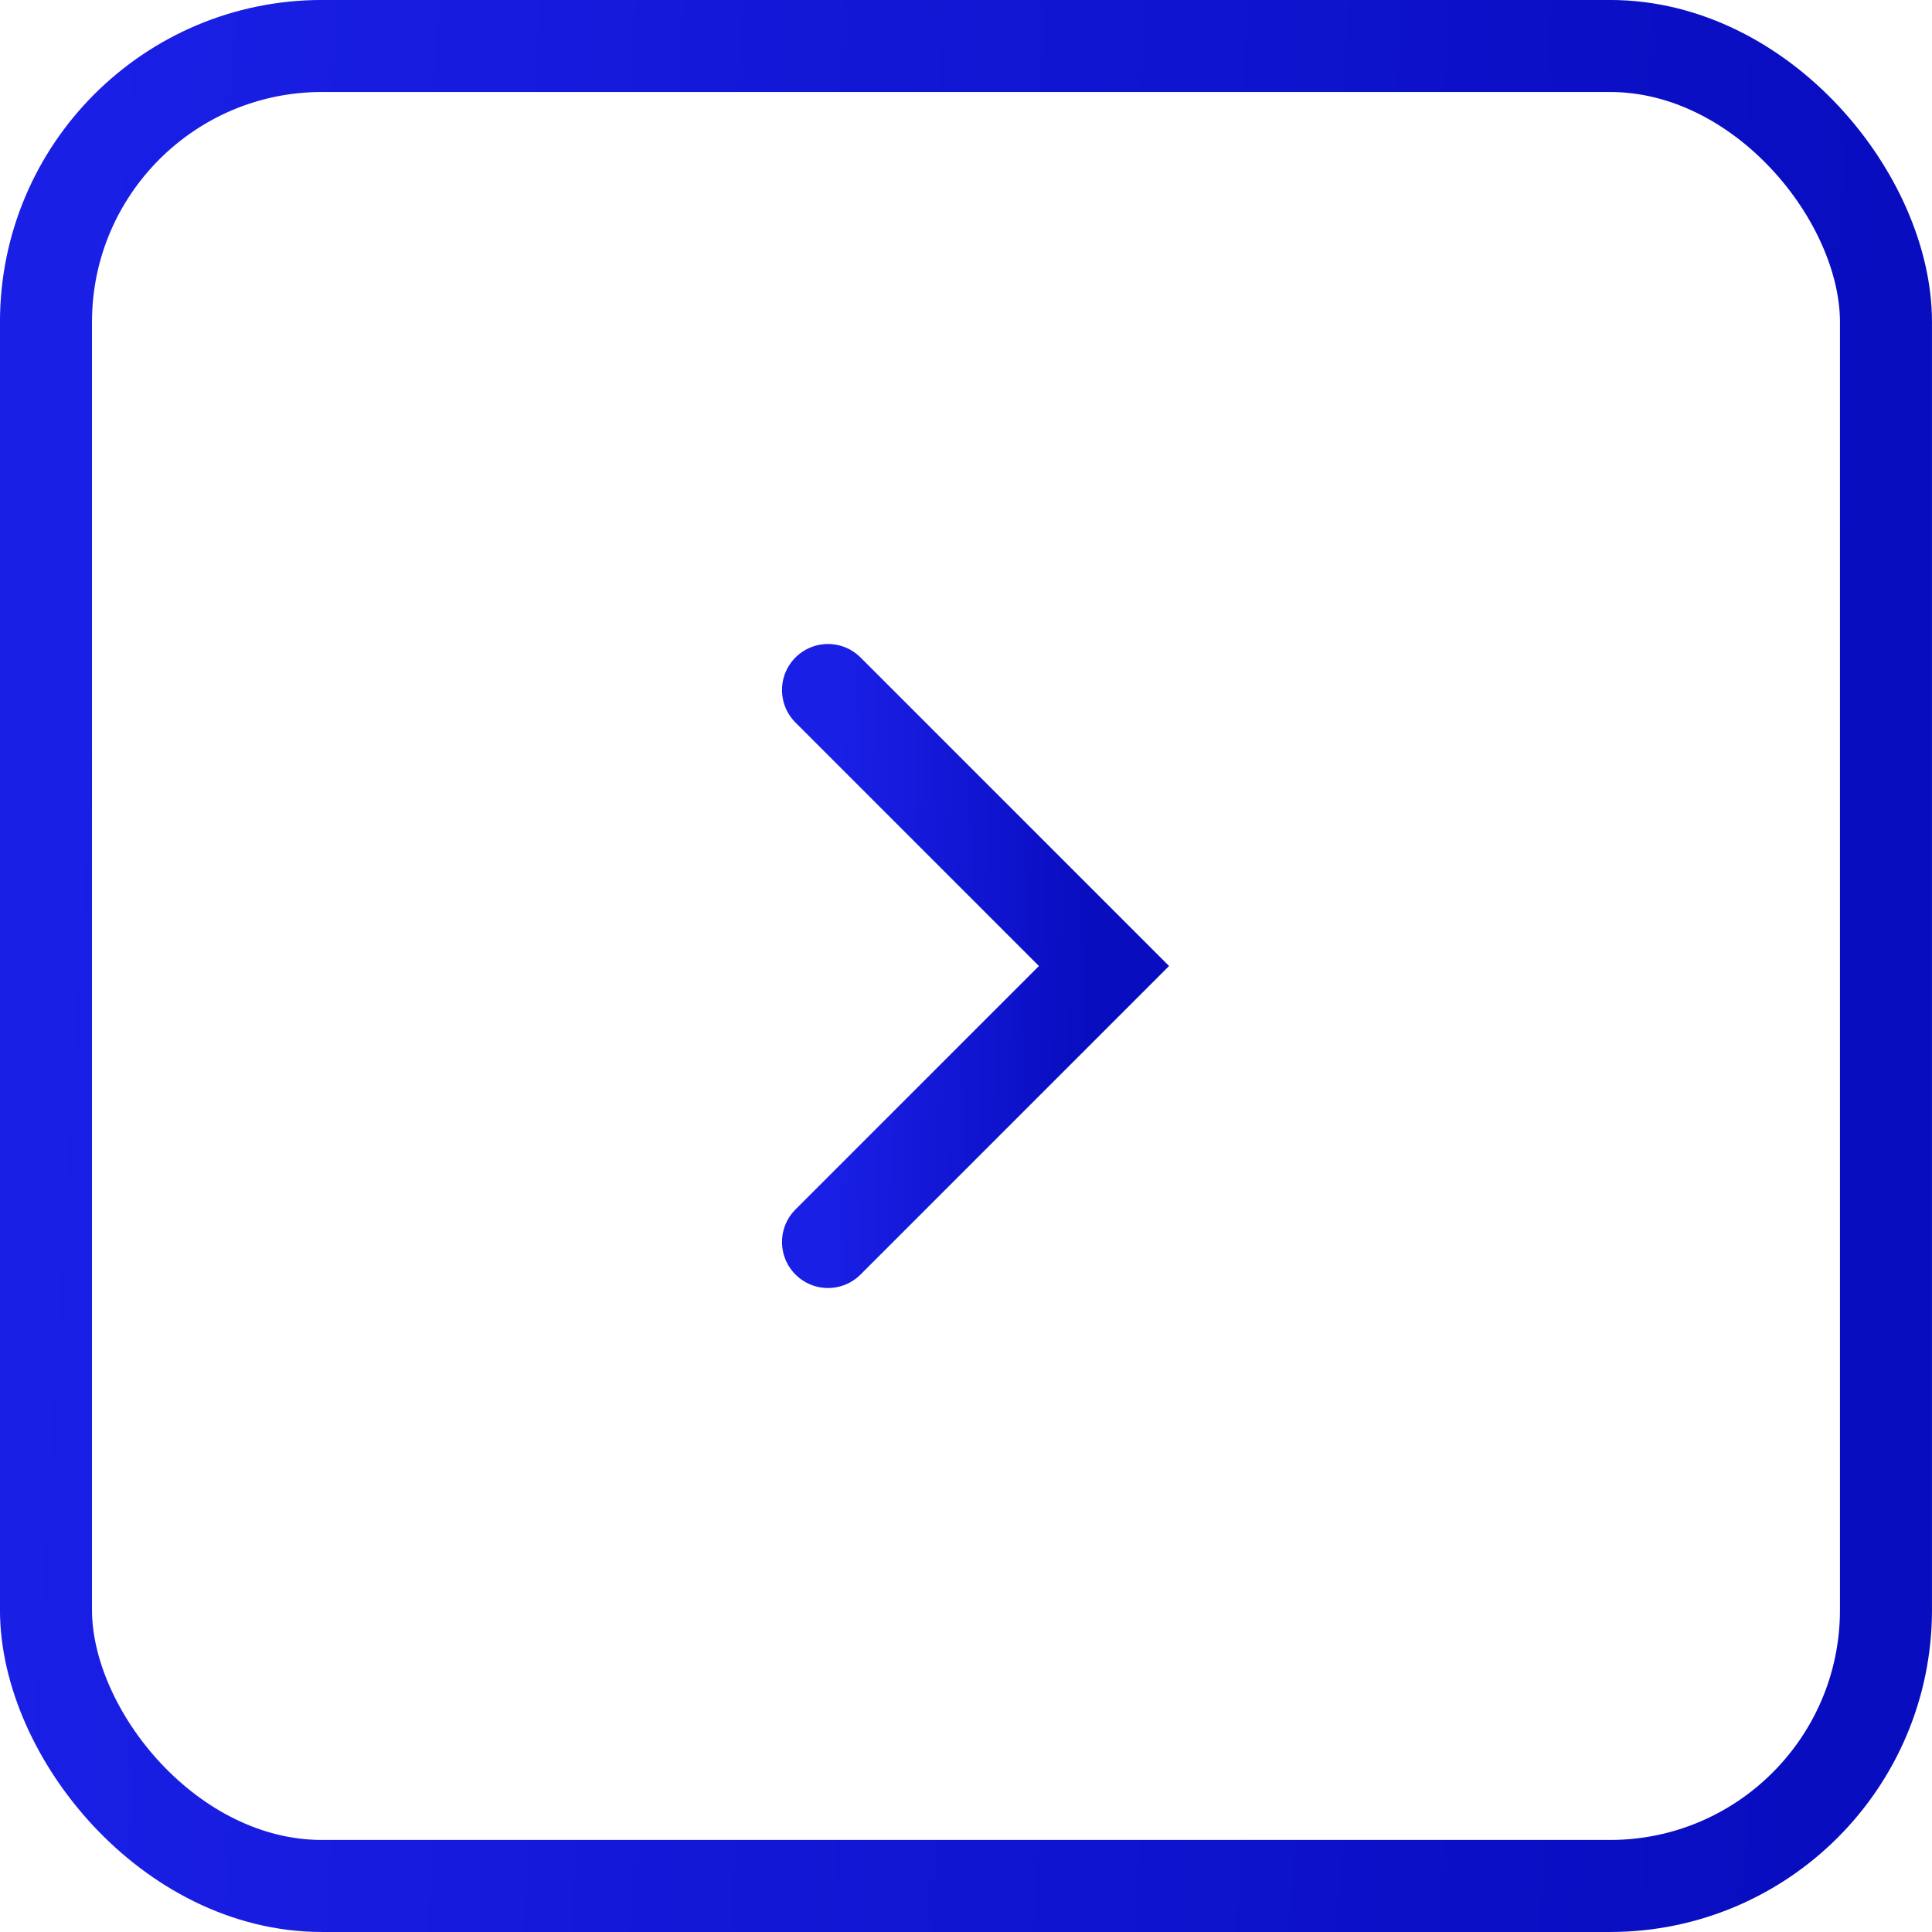
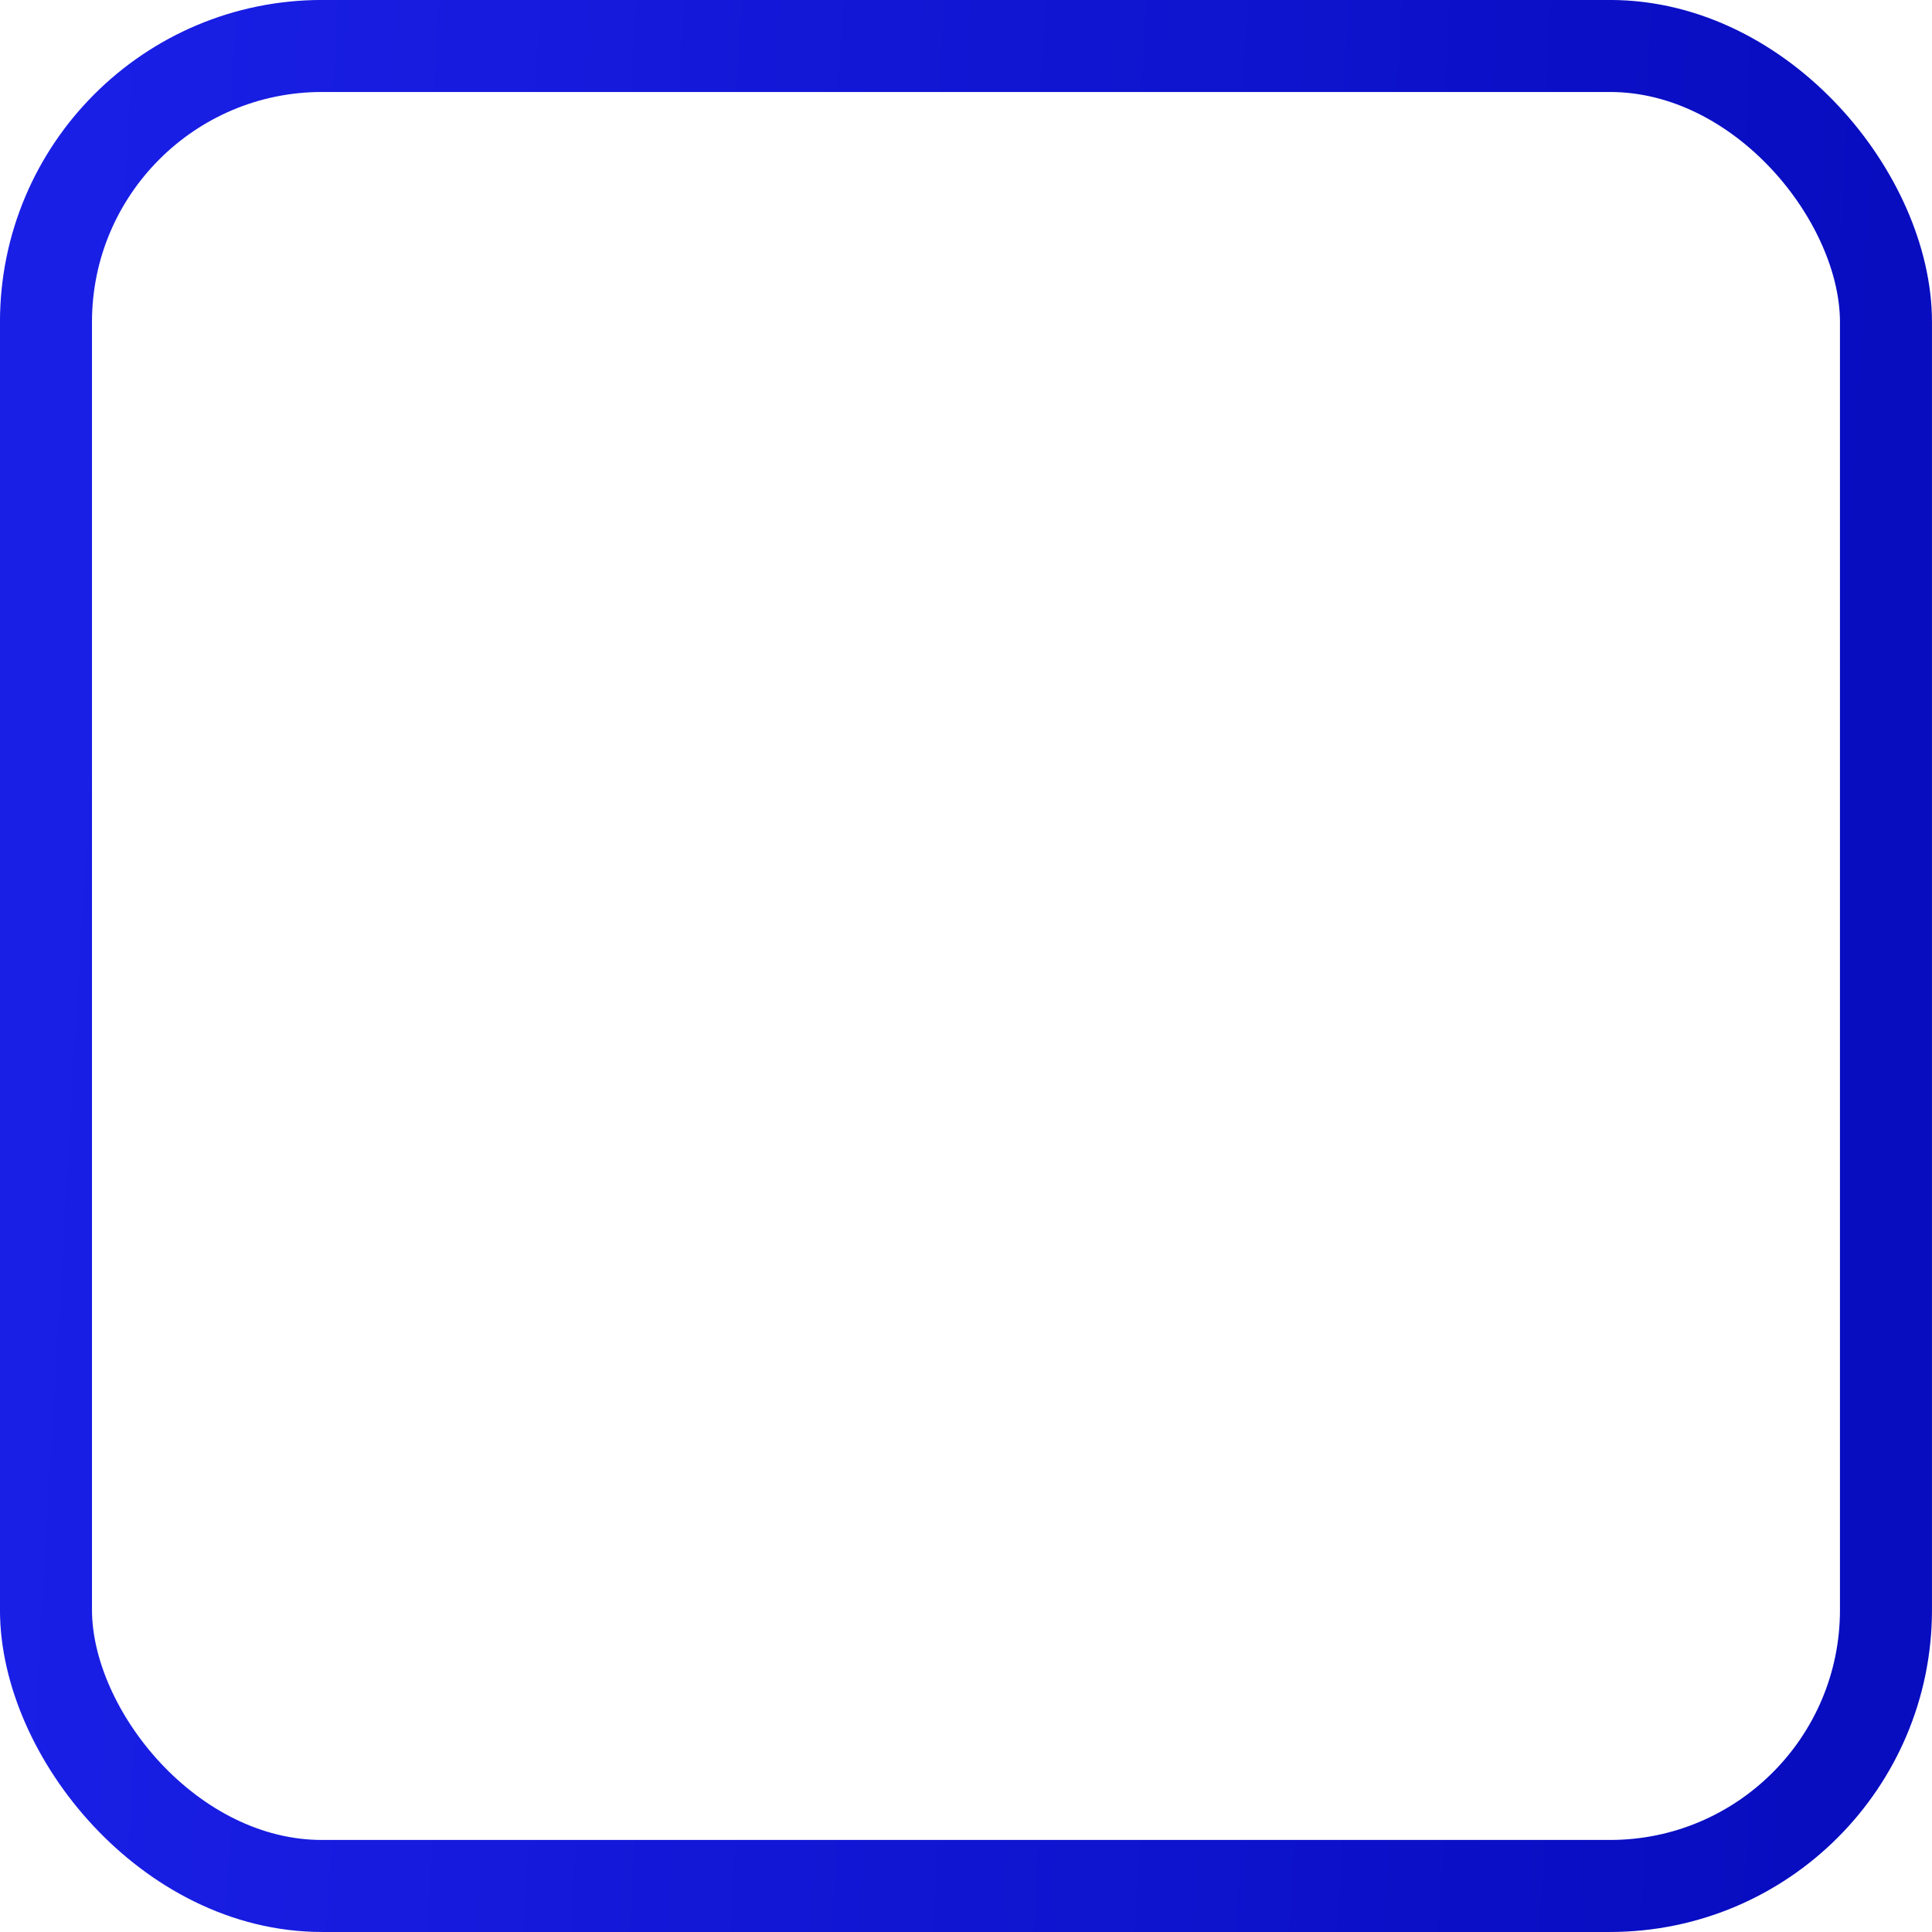
<svg xmlns="http://www.w3.org/2000/svg" width="35" height="35" viewBox="0 0 35 35" fill="none">
  <rect x="0.833" y="0.833" width="33.333" height="33.333" rx="5" stroke="url(#paint0_linear_106_23)" stroke-width="1.667" />
-   <path d="M15 12.5L20 17.5L15 22.5" stroke="url(#paint1_linear_106_23)" stroke-width="1.667" stroke-linecap="round" />
  <defs>
    <linearGradient id="paint0_linear_106_23" x1="1.329" y1="3.5" x2="34.197" y2="5.423" gradientUnits="userSpaceOnUse">
      <stop stop-color="#1A1FE6" />
      <stop offset="1" stop-color="#080DC0" />
    </linearGradient>
    <linearGradient id="paint1_linear_106_23" x1="15.19" y1="13.5" x2="19.897" y2="13.638" gradientUnits="userSpaceOnUse">
      <stop stop-color="#1A1FE6" />
      <stop offset="1" stop-color="#080DC0" />
    </linearGradient>
  </defs>
</svg>